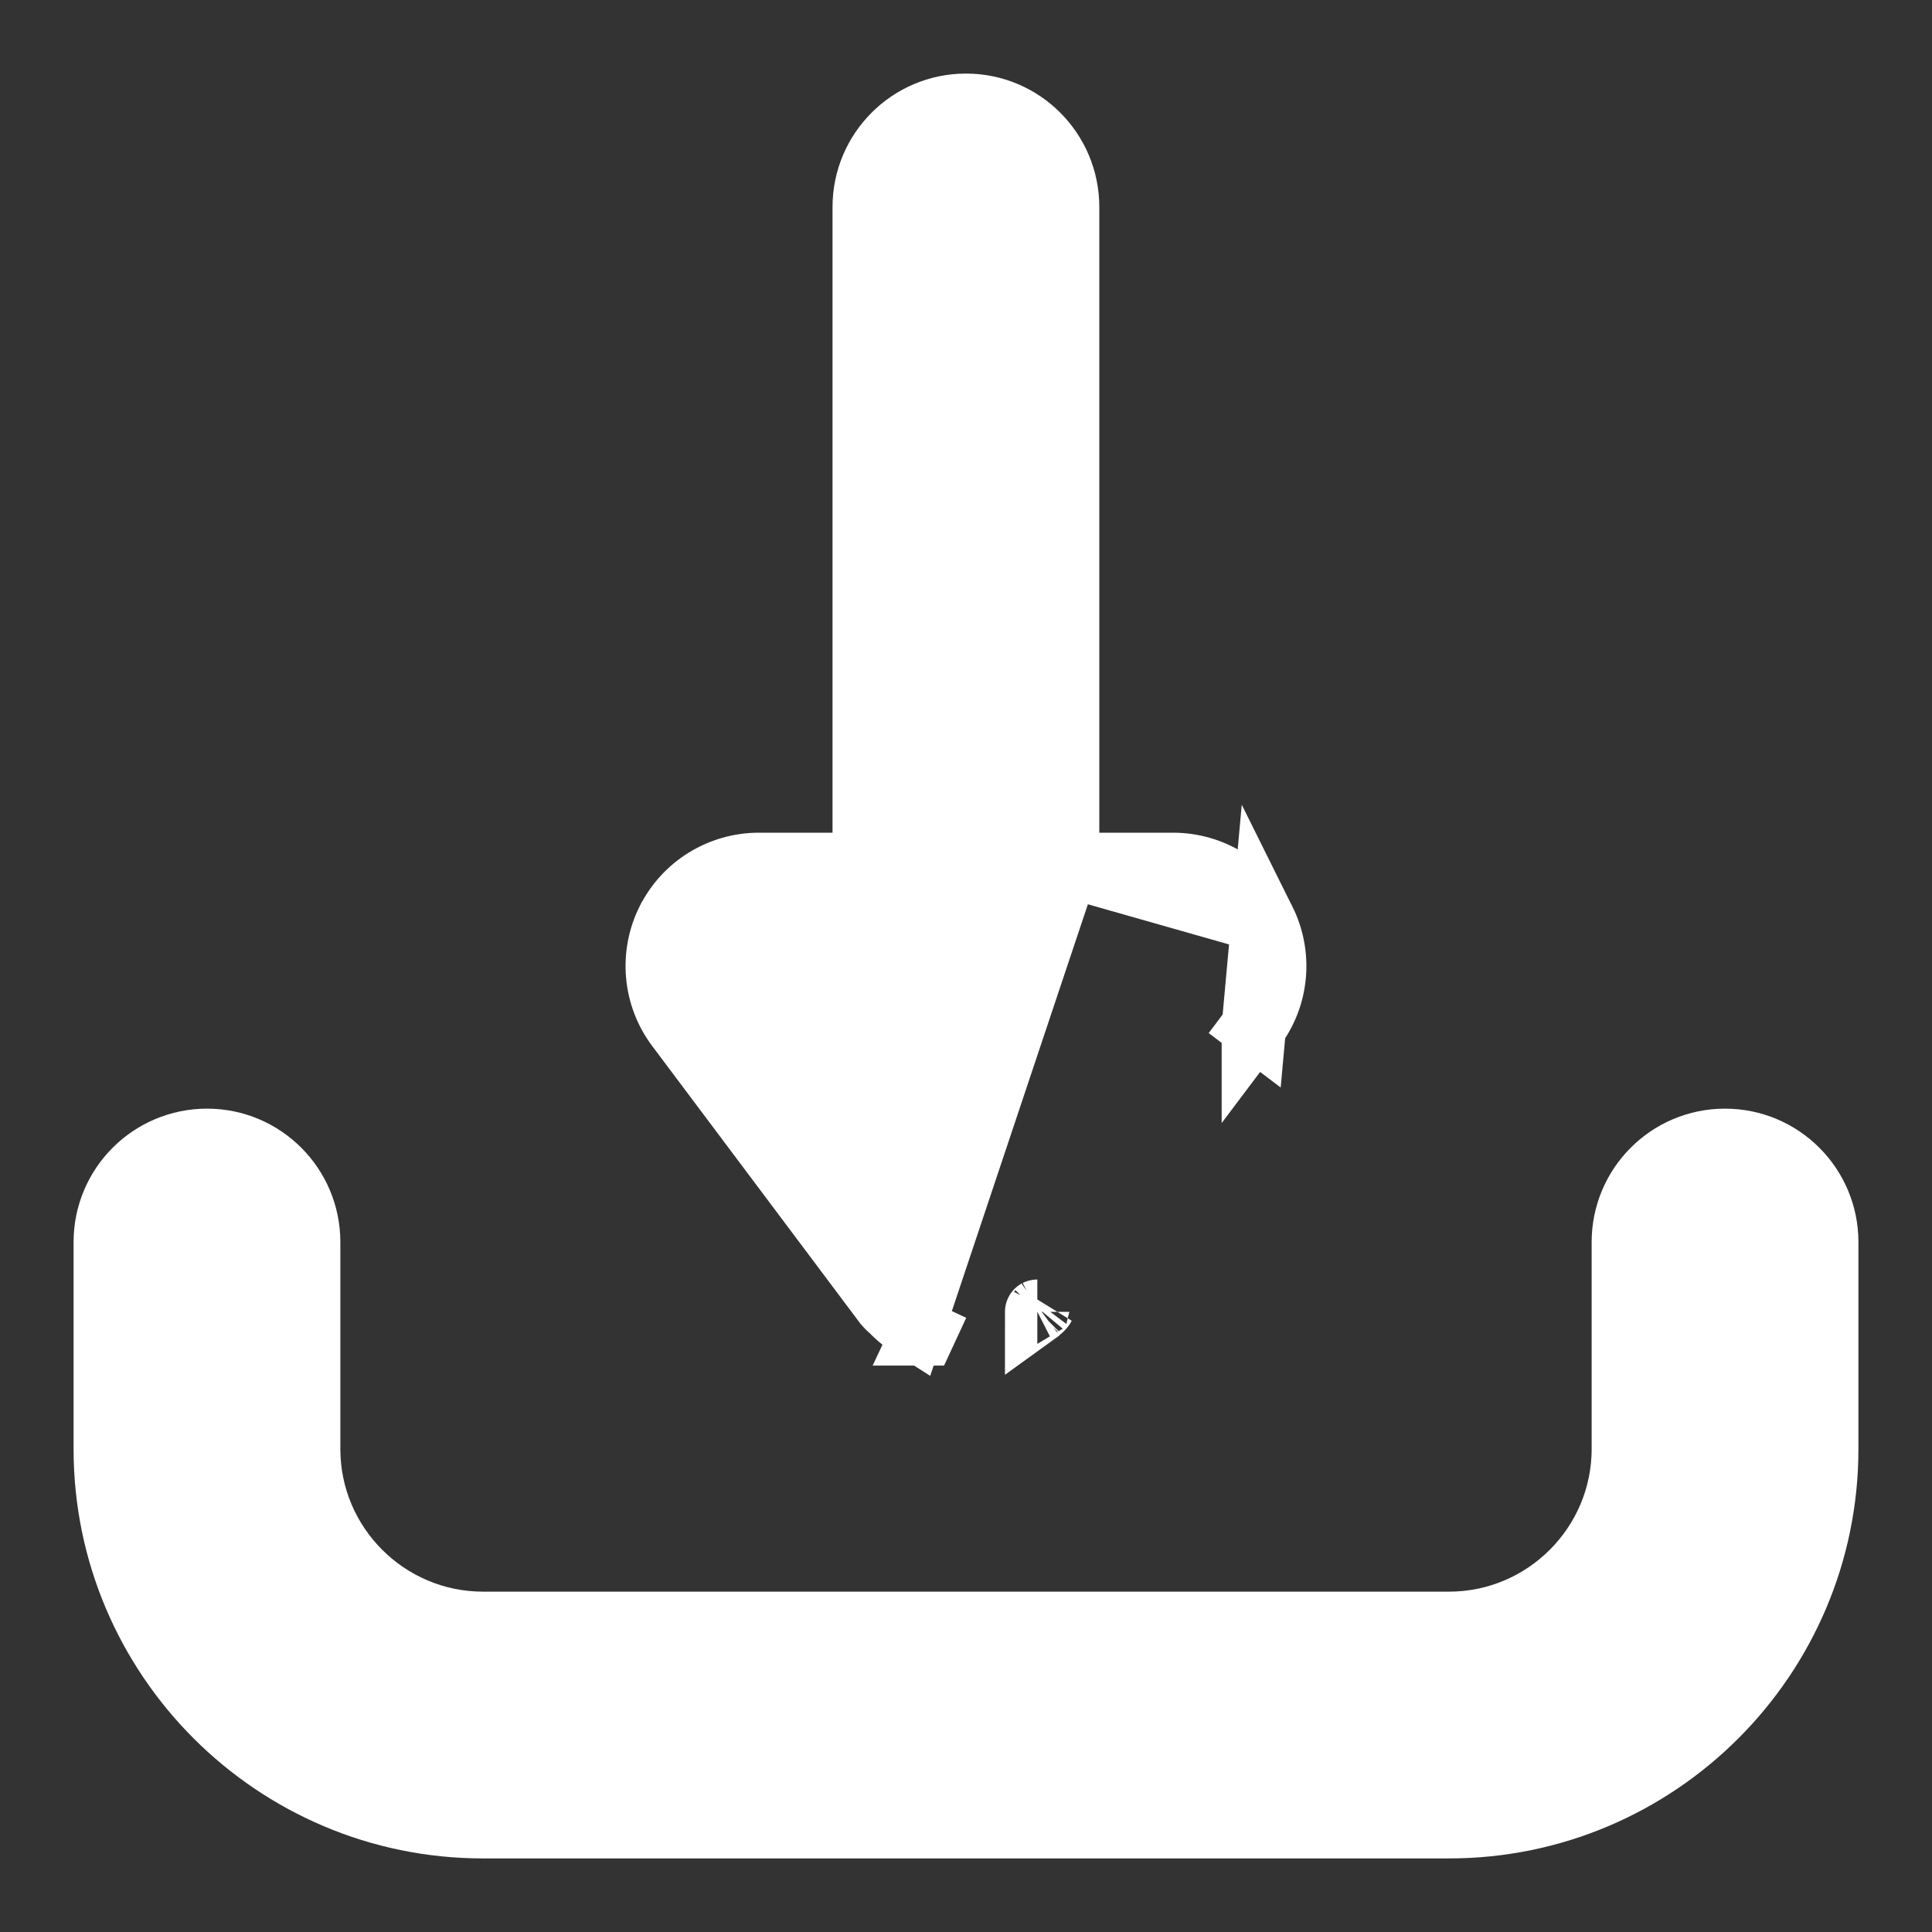
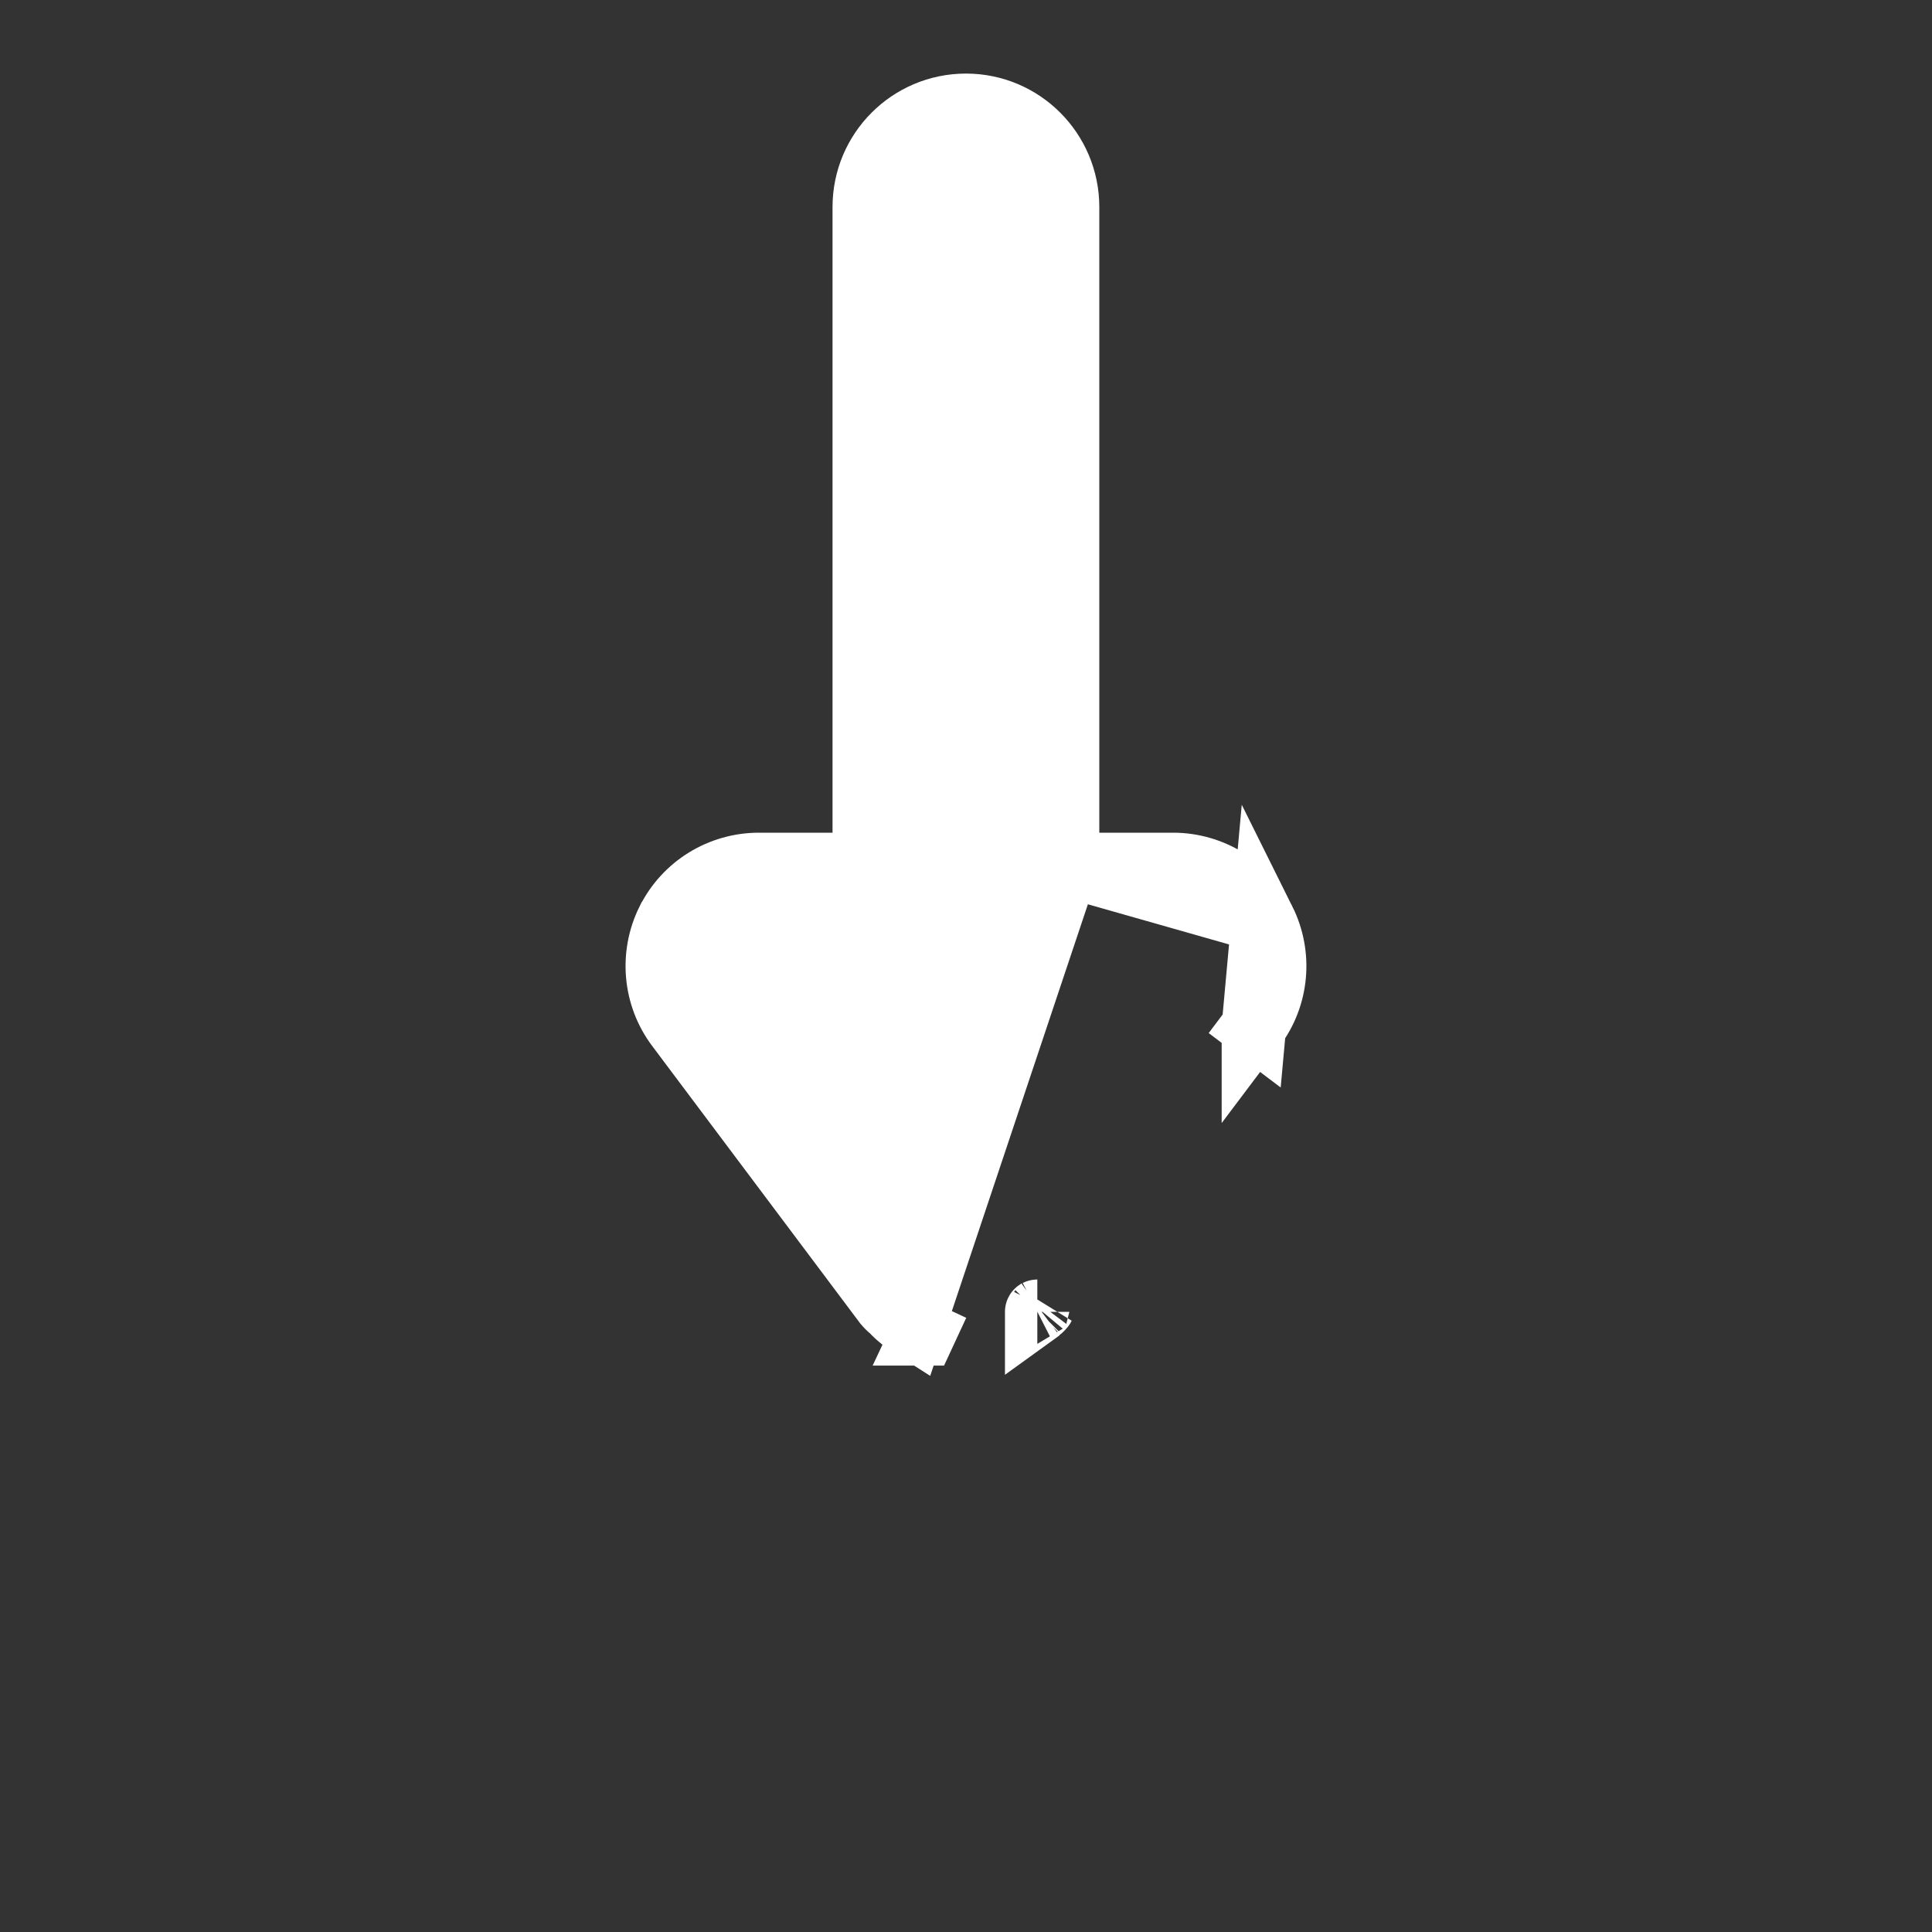
<svg xmlns="http://www.w3.org/2000/svg" width="12" height="12" viewBox="0 0 12 12" fill="none">
  <rect x="0" y="0" width="12" height="12" fill="#333333" stroke="none" />
-   <path d="M7.848 5.719L7.848 5.719C7.954 5.932 7.932 6.187 7.788 6.378L7.788 6.377L7.628 6.257L7.788 6.378L7.848 5.719ZM7.848 5.719C7.741 5.506 7.524 5.372 7.286 5.372H6.628M7.848 5.719L6.628 5.372M6.46 8.135C6.465 8.129 6.47 8.124 6.475 8.118L6.475 8.118L6.478 8.114C6.477 8.116 6.476 8.117 6.475 8.118C6.465 8.13 6.455 8.138 6.449 8.142C6.446 8.145 6.444 8.146 6.443 8.147M6.46 8.135L6.442 8.148C6.442 8.148 6.442 8.147 6.443 8.147M6.46 8.135C6.452 8.141 6.445 8.146 6.443 8.147L6.443 8.147L6.443 8.147M6.46 8.135L6.443 8.147M6.628 5.372V1.286C6.628 0.939 6.347 0.657 6 0.657C5.652 0.657 5.371 0.939 5.371 1.286V5.372H4.714C4.476 5.372 4.258 5.506 4.152 5.719L4.151 5.72C4.046 5.932 4.068 6.187 4.211 6.377L4.211 6.377L5.497 8.092L5.497 8.092L5.498 8.093C5.511 8.11 5.525 8.123 5.535 8.131C5.537 8.133 5.538 8.134 5.54 8.135C5.582 8.181 5.628 8.214 5.669 8.24L5.669 8.24L5.669 8.24L6.628 5.372ZM5.735 8.282C5.736 8.282 5.736 8.282 5.736 8.282L5.82 8.101L5.735 8.282Z" fill="white" stroke="white" stroke-width="0.4" />
-   <path d="M10.714 7.086C10.367 7.086 10.086 7.368 10.086 7.715V9C10.086 9.599 9.598 10.086 9 10.086H3C2.402 10.086 1.914 9.599 1.914 9V7.715C1.914 7.368 1.633 7.086 1.286 7.086C0.938 7.086 0.657 7.368 0.657 7.715V9C0.657 10.292 1.708 11.343 3 11.343H9C10.292 11.343 11.343 10.292 11.343 9V7.715C11.343 7.368 11.062 7.086 10.714 7.086Z" fill="white" stroke="white" stroke-width="0.4" />
+   <path d="M7.848 5.719L7.848 5.719C7.954 5.932 7.932 6.187 7.788 6.378L7.788 6.377L7.628 6.257L7.788 6.378L7.848 5.719ZM7.848 5.719C7.741 5.506 7.524 5.372 7.286 5.372H6.628M7.848 5.719L6.628 5.372M6.46 8.135C6.465 8.129 6.47 8.124 6.475 8.118L6.475 8.118L6.478 8.114C6.477 8.116 6.476 8.117 6.475 8.118C6.465 8.13 6.455 8.138 6.449 8.142C6.446 8.145 6.444 8.146 6.443 8.147M6.46 8.135L6.442 8.148C6.442 8.148 6.442 8.147 6.443 8.147M6.46 8.135C6.452 8.141 6.445 8.146 6.443 8.147L6.443 8.147L6.443 8.147M6.46 8.135L6.443 8.147M6.628 5.372V1.286C6.628 0.939 6.347 0.657 6 0.657C5.652 0.657 5.371 0.939 5.371 1.286V5.372H4.714C4.476 5.372 4.258 5.506 4.152 5.719L4.151 5.72C4.046 5.932 4.068 6.187 4.211 6.377L4.211 6.377L5.497 8.092L5.497 8.092L5.498 8.093C5.511 8.11 5.525 8.123 5.535 8.131C5.537 8.133 5.538 8.134 5.54 8.135C5.582 8.181 5.628 8.214 5.669 8.24L5.669 8.24L5.669 8.24ZM5.735 8.282C5.736 8.282 5.736 8.282 5.736 8.282L5.82 8.101L5.735 8.282Z" fill="white" stroke="white" stroke-width="0.4" />
</svg>